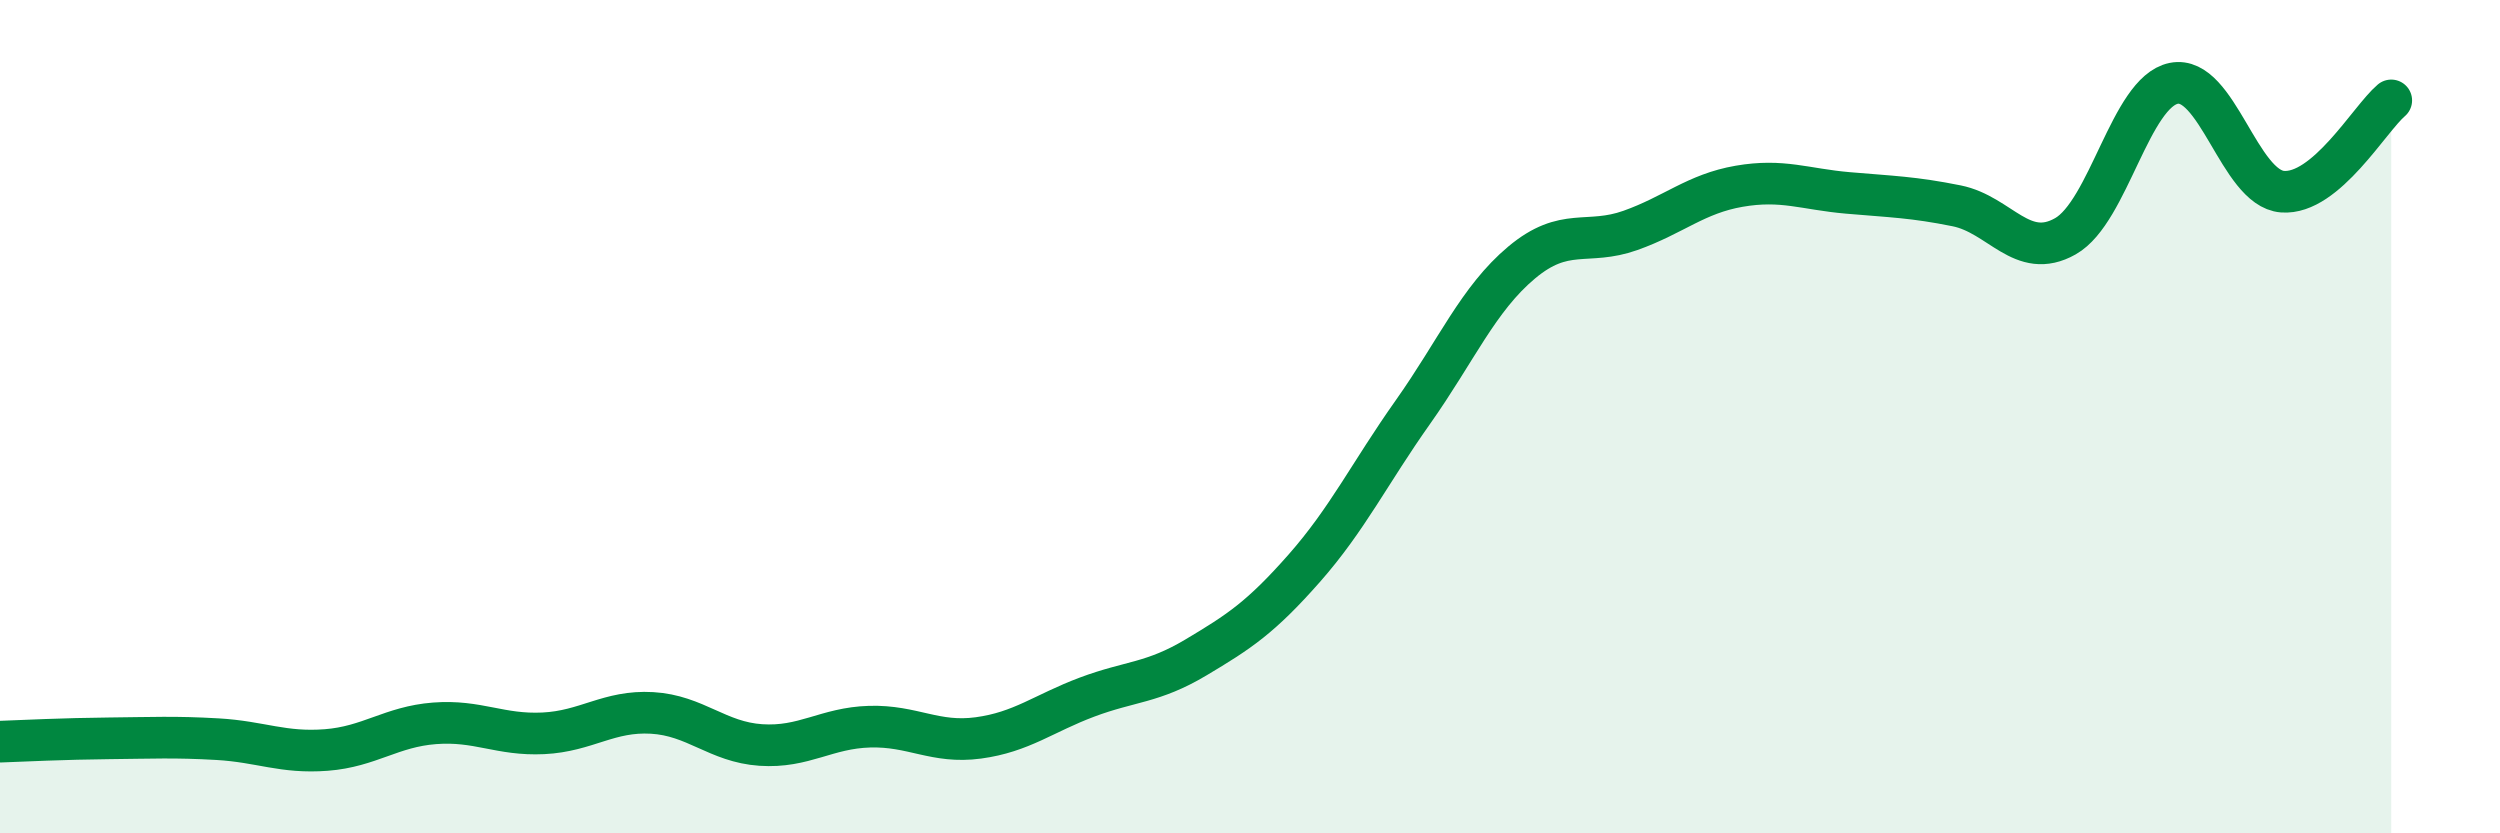
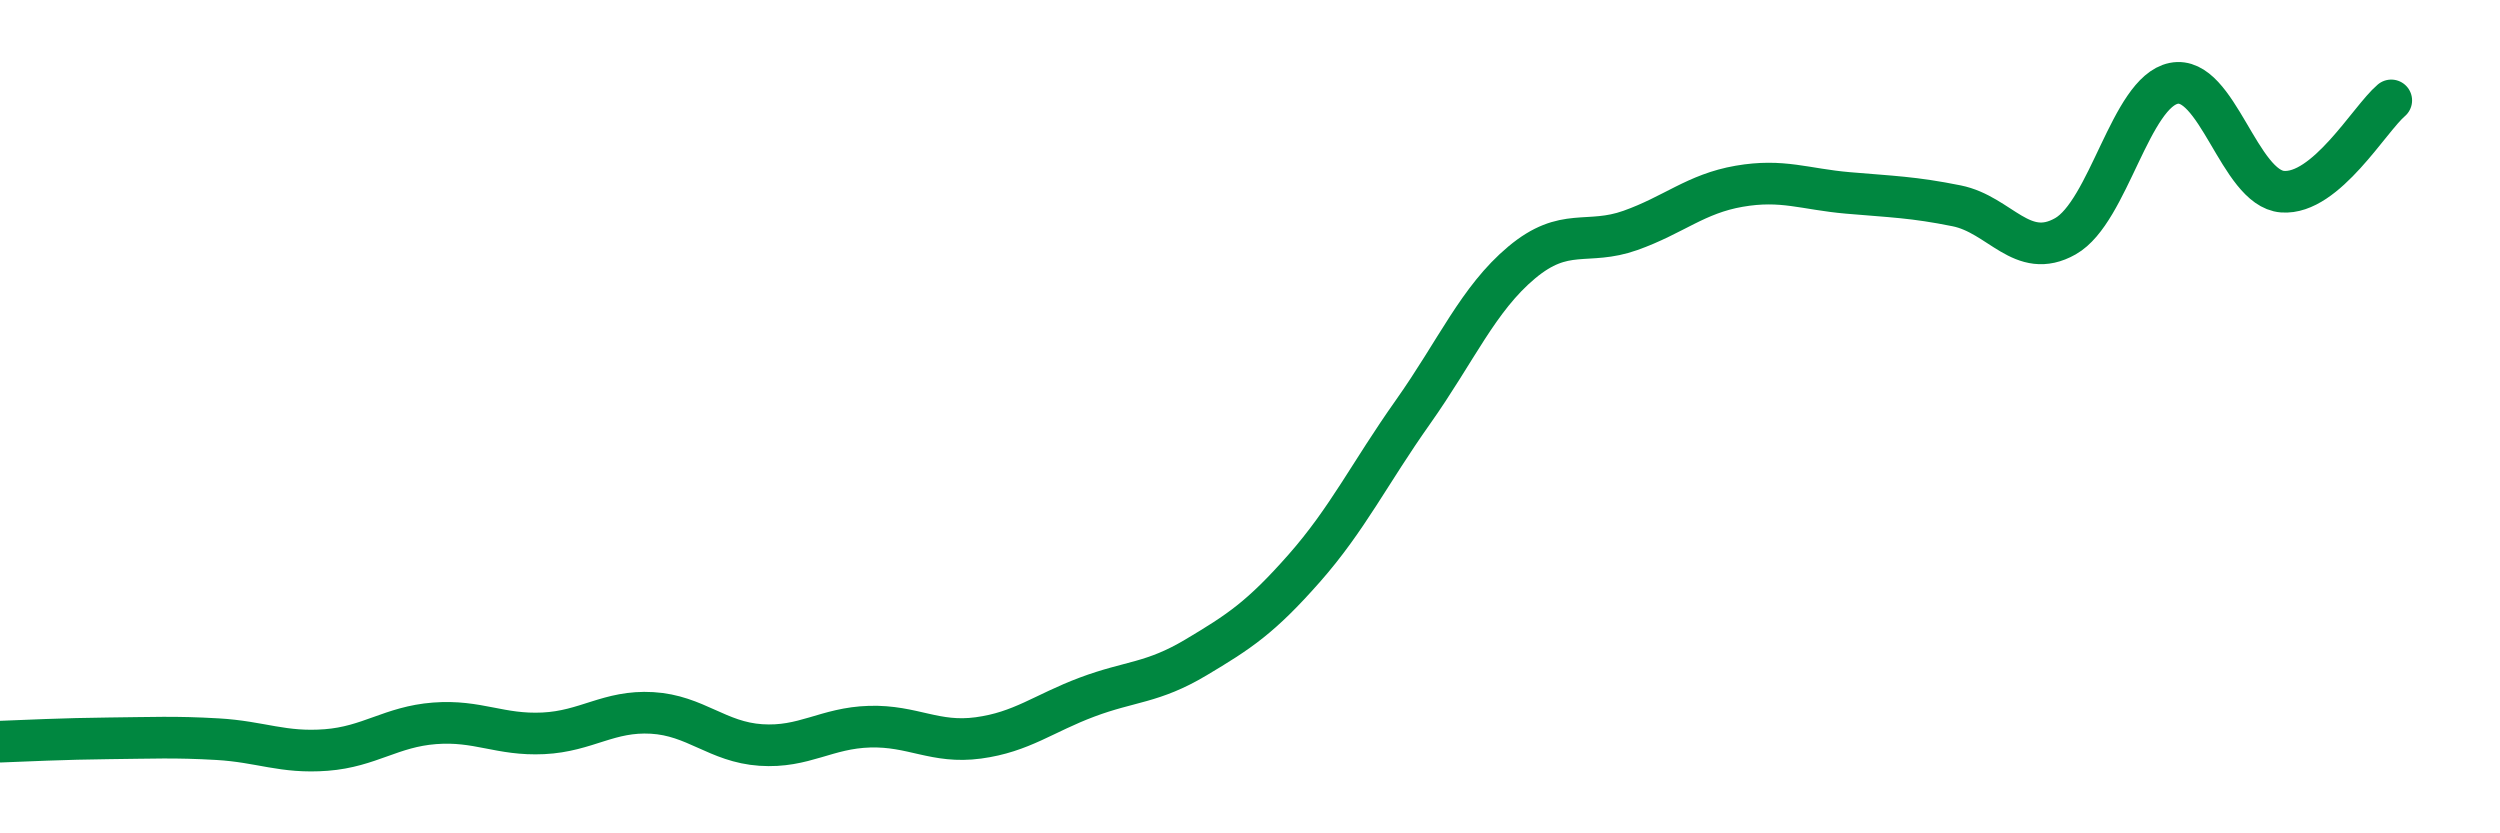
<svg xmlns="http://www.w3.org/2000/svg" width="60" height="20" viewBox="0 0 60 20">
-   <path d="M 0,17.8 C 0.52,17.78 1.57,17.73 2.61,17.72 C 3.65,17.71 4.18,17.68 5.22,17.74 C 6.26,17.8 6.79,18.08 7.83,18 C 8.87,17.92 9.39,17.44 10.43,17.36 C 11.47,17.28 12,17.65 13.04,17.6 C 14.08,17.55 14.61,17.05 15.65,17.11 C 16.69,17.17 17.22,17.81 18.26,17.88 C 19.3,17.95 19.83,17.47 20.87,17.44 C 21.91,17.41 22.44,17.85 23.48,17.71 C 24.52,17.57 25.05,17.12 26.09,16.73 C 27.13,16.34 27.66,16.4 28.7,15.78 C 29.74,15.16 30.26,14.82 31.3,13.64 C 32.34,12.46 32.87,11.36 33.91,9.89 C 34.95,8.42 35.48,7.17 36.52,6.3 C 37.56,5.43 38.09,5.9 39.13,5.53 C 40.17,5.16 40.7,4.65 41.74,4.47 C 42.78,4.29 43.31,4.54 44.35,4.63 C 45.39,4.72 45.92,4.73 46.96,4.94 C 48,5.15 48.53,6.26 49.57,5.67 C 50.61,5.08 51.13,2.21 52.17,2 C 53.21,1.79 53.74,4.52 54.78,4.6 C 55.82,4.68 56.87,2.85 57.39,2.41L57.39 20L0 20Z" fill="#008740" opacity="0.1" stroke-linecap="round" stroke-linejoin="round" />
  <path d="M 0,17.8 C 0.52,17.78 1.57,17.73 2.61,17.72 C 3.65,17.71 4.18,17.68 5.22,17.74 C 6.26,17.8 6.79,18.08 7.83,18 C 8.87,17.92 9.39,17.44 10.43,17.36 C 11.47,17.28 12,17.65 13.04,17.6 C 14.08,17.55 14.61,17.05 15.65,17.11 C 16.69,17.17 17.22,17.81 18.26,17.88 C 19.3,17.95 19.83,17.47 20.87,17.44 C 21.91,17.41 22.44,17.85 23.48,17.71 C 24.52,17.57 25.05,17.12 26.09,16.73 C 27.13,16.34 27.66,16.4 28.7,15.78 C 29.74,15.16 30.26,14.82 31.3,13.64 C 32.34,12.46 32.87,11.36 33.91,9.89 C 34.95,8.42 35.48,7.17 36.52,6.3 C 37.56,5.43 38.09,5.9 39.13,5.53 C 40.17,5.16 40.7,4.65 41.74,4.47 C 42.78,4.29 43.31,4.54 44.35,4.63 C 45.39,4.72 45.92,4.73 46.96,4.94 C 48,5.15 48.53,6.26 49.57,5.67 C 50.61,5.08 51.13,2.21 52.17,2 C 53.21,1.79 53.74,4.52 54.78,4.6 C 55.82,4.68 56.87,2.85 57.39,2.41" stroke="#008740" stroke-width="1" fill="none" stroke-linecap="round" stroke-linejoin="round" />
</svg>